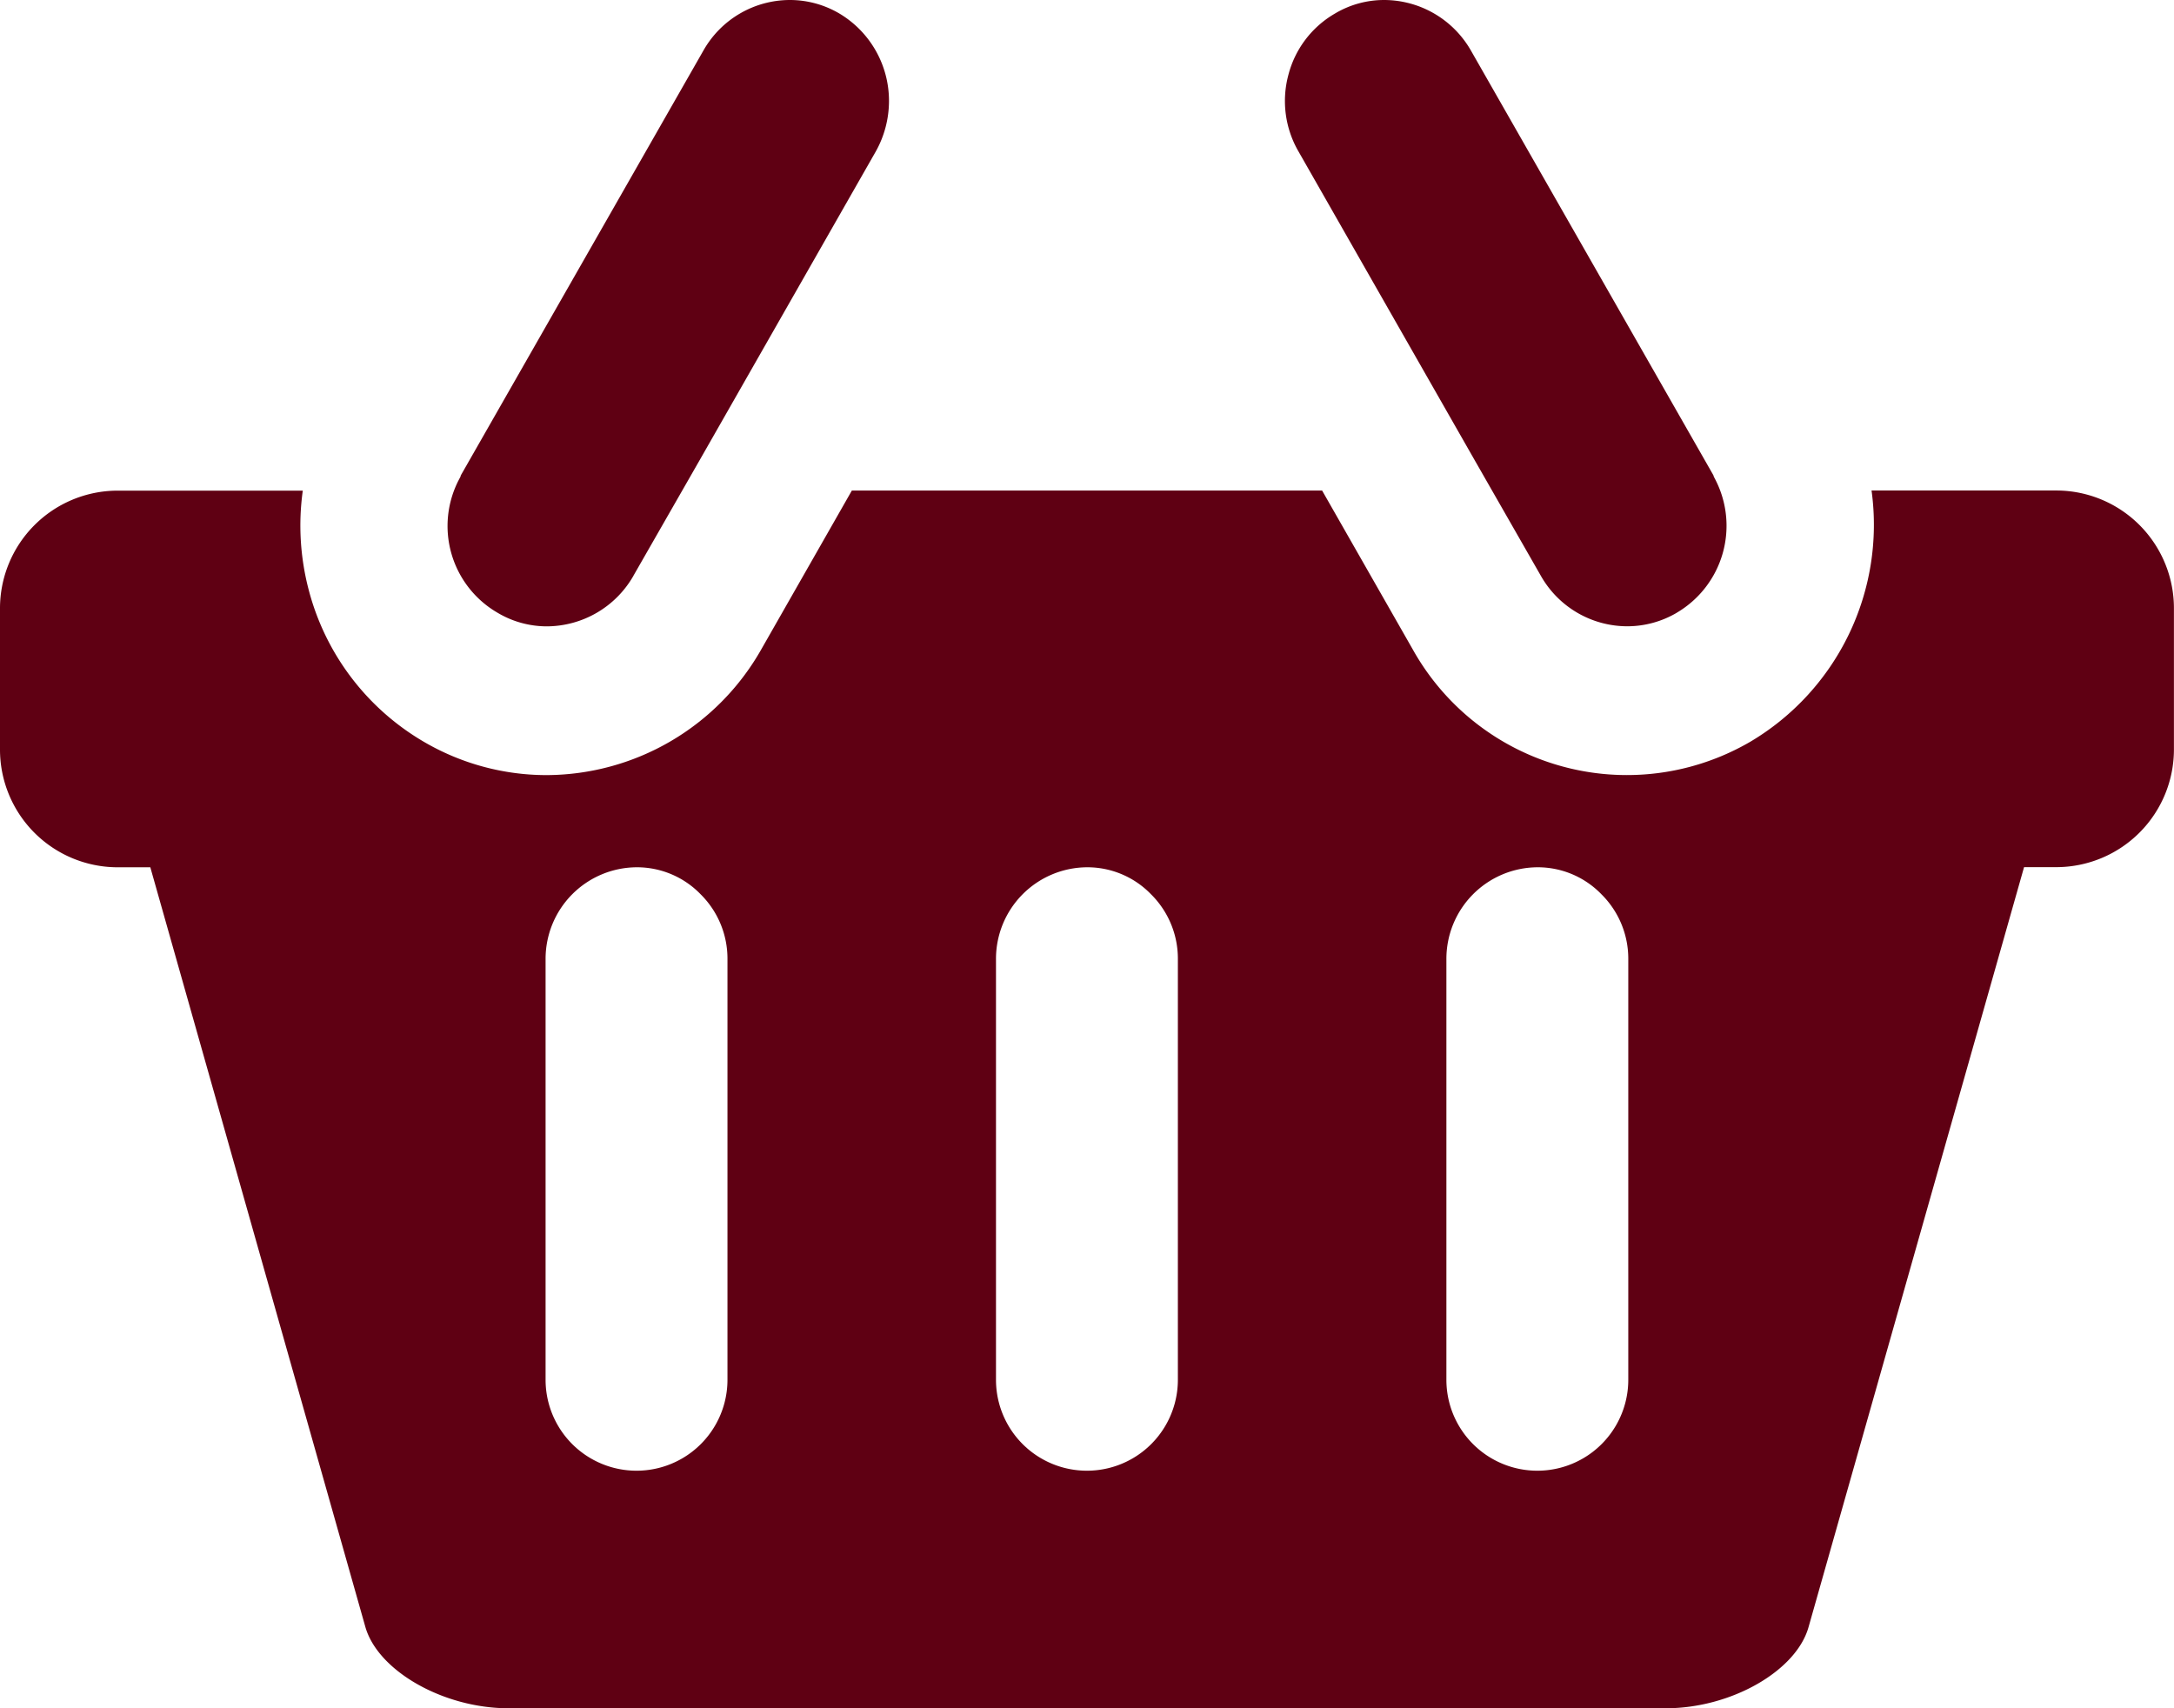
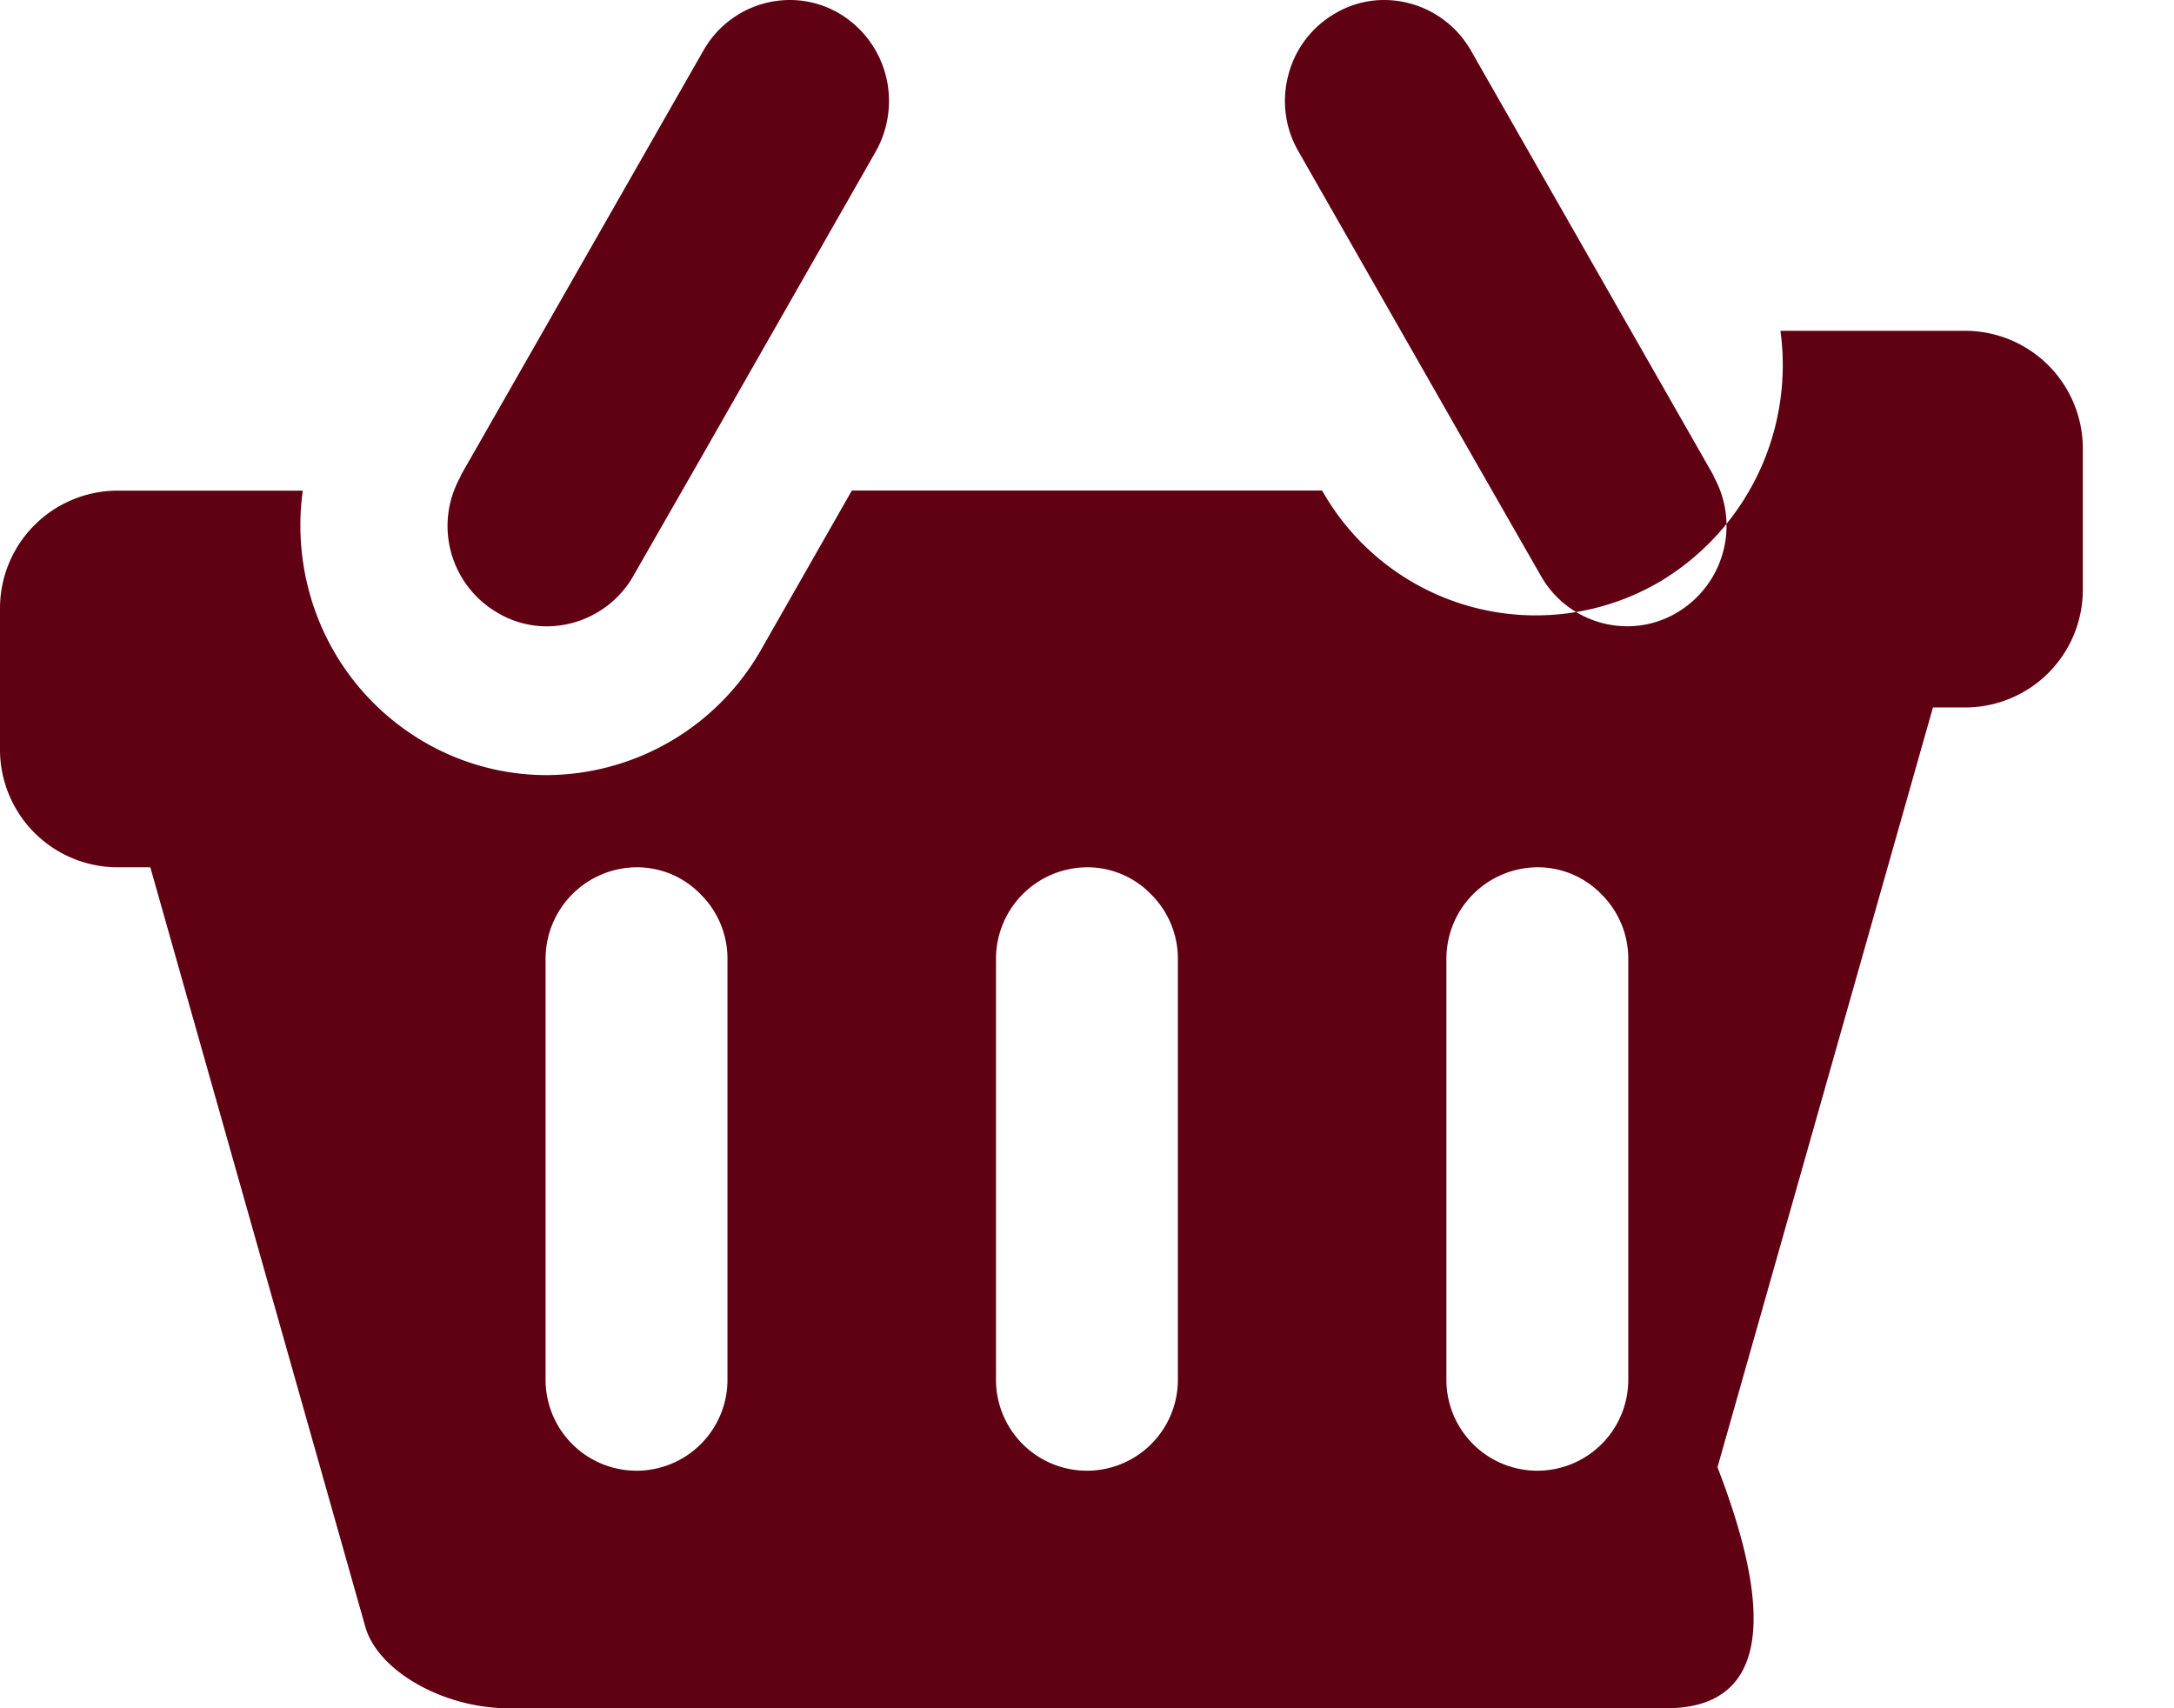
<svg xmlns="http://www.w3.org/2000/svg" width="63.636" height="50" viewBox="0 0 63.636 50">
-   <path id="パス_39" data-name="パス 39" d="M19.883,111c-1.9,0-3.818-1.089-4.188-2.379L9.4,86.385H8.423A3.446,3.446,0,0,1,5,82.923v-4.1a3.446,3.446,0,0,1,3.423-3.462h5.44a7.4,7.4,0,0,0,.174,2.907A7.273,7.273,0,0,0,17.4,82.708a7.116,7.116,0,0,0,3.6.979,7.255,7.255,0,0,0,6.268-3.653l2.667-4.676H43.7l2.667,4.674a7.179,7.179,0,0,0,9.871,2.676,7.383,7.383,0,0,0,3.545-7.351h5.428a3.446,3.446,0,0,1,3.423,3.462v4.1a3.446,3.446,0,0,1-3.423,3.462h-.964l-6.307,22.239C57.58,109.912,55.667,111,53.764,111ZM50,86.385a2.68,2.68,0,0,0-2.662,2.692v12.308a2.662,2.662,0,1,0,5.324,0V89.077a2.651,2.651,0,0,0-.784-1.9A2.591,2.591,0,0,0,50,86.385Zm-13.184,0a2.68,2.68,0,0,0-2.662,2.692v12.308a2.662,2.662,0,1,0,5.324,0V89.077a2.651,2.651,0,0,0-.784-1.9A2.592,2.592,0,0,0,36.818,86.385Zm-13.184,0a2.68,2.68,0,0,0-2.662,2.692v12.308a2.662,2.662,0,1,0,5.324,0V89.077a2.65,2.65,0,0,0-.784-1.9A2.591,2.591,0,0,0,23.635,86.385Zm-.092-8.531L25.519,74.4l5.118-8.969a3.029,3.029,0,0,0,.385-1.47,2.976,2.976,0,0,0-1.45-2.564A2.855,2.855,0,0,0,28.127,61a2.912,2.912,0,0,0-2.534,1.474L18.5,74.894l-.013.025-.008.033-.036.068a2.934,2.934,0,0,0,1.118,3.913,2.82,2.82,0,0,0,1.446.4A2.933,2.933,0,0,0,23.542,77.853Zm30.543,1.079A2.952,2.952,0,0,0,55.2,75.017l-.035-.067-.008-.031-.013-.025L48.054,62.476A2.933,2.933,0,0,0,45.519,61a2.809,2.809,0,0,0-1.449.4,2.916,2.916,0,0,0-1.357,1.791,2.946,2.946,0,0,0,.292,2.236L48.126,74.4l1.98,3.459a2.911,2.911,0,0,0,2.533,1.472A2.859,2.859,0,0,0,54.085,78.933Z" transform="translate(-5 -61)" fill="#5f0013" />
+   <path id="パス_39" data-name="パス 39" d="M19.883,111c-1.9,0-3.818-1.089-4.188-2.379L9.4,86.385H8.423A3.446,3.446,0,0,1,5,82.923v-4.1a3.446,3.446,0,0,1,3.423-3.462h5.44a7.4,7.4,0,0,0,.174,2.907A7.273,7.273,0,0,0,17.4,82.708a7.116,7.116,0,0,0,3.6.979,7.255,7.255,0,0,0,6.268-3.653l2.667-4.676H43.7a7.179,7.179,0,0,0,9.871,2.676,7.383,7.383,0,0,0,3.545-7.351h5.428a3.446,3.446,0,0,1,3.423,3.462v4.1a3.446,3.446,0,0,1-3.423,3.462h-.964l-6.307,22.239C57.58,109.912,55.667,111,53.764,111ZM50,86.385a2.68,2.68,0,0,0-2.662,2.692v12.308a2.662,2.662,0,1,0,5.324,0V89.077a2.651,2.651,0,0,0-.784-1.9A2.591,2.591,0,0,0,50,86.385Zm-13.184,0a2.68,2.68,0,0,0-2.662,2.692v12.308a2.662,2.662,0,1,0,5.324,0V89.077a2.651,2.651,0,0,0-.784-1.9A2.592,2.592,0,0,0,36.818,86.385Zm-13.184,0a2.68,2.68,0,0,0-2.662,2.692v12.308a2.662,2.662,0,1,0,5.324,0V89.077a2.65,2.65,0,0,0-.784-1.9A2.591,2.591,0,0,0,23.635,86.385Zm-.092-8.531L25.519,74.4l5.118-8.969a3.029,3.029,0,0,0,.385-1.47,2.976,2.976,0,0,0-1.45-2.564A2.855,2.855,0,0,0,28.127,61a2.912,2.912,0,0,0-2.534,1.474L18.5,74.894l-.013.025-.008.033-.036.068a2.934,2.934,0,0,0,1.118,3.913,2.82,2.82,0,0,0,1.446.4A2.933,2.933,0,0,0,23.542,77.853Zm30.543,1.079A2.952,2.952,0,0,0,55.2,75.017l-.035-.067-.008-.031-.013-.025L48.054,62.476A2.933,2.933,0,0,0,45.519,61a2.809,2.809,0,0,0-1.449.4,2.916,2.916,0,0,0-1.357,1.791,2.946,2.946,0,0,0,.292,2.236L48.126,74.4l1.98,3.459a2.911,2.911,0,0,0,2.533,1.472A2.859,2.859,0,0,0,54.085,78.933Z" transform="translate(-5 -61)" fill="#5f0013" />
</svg>